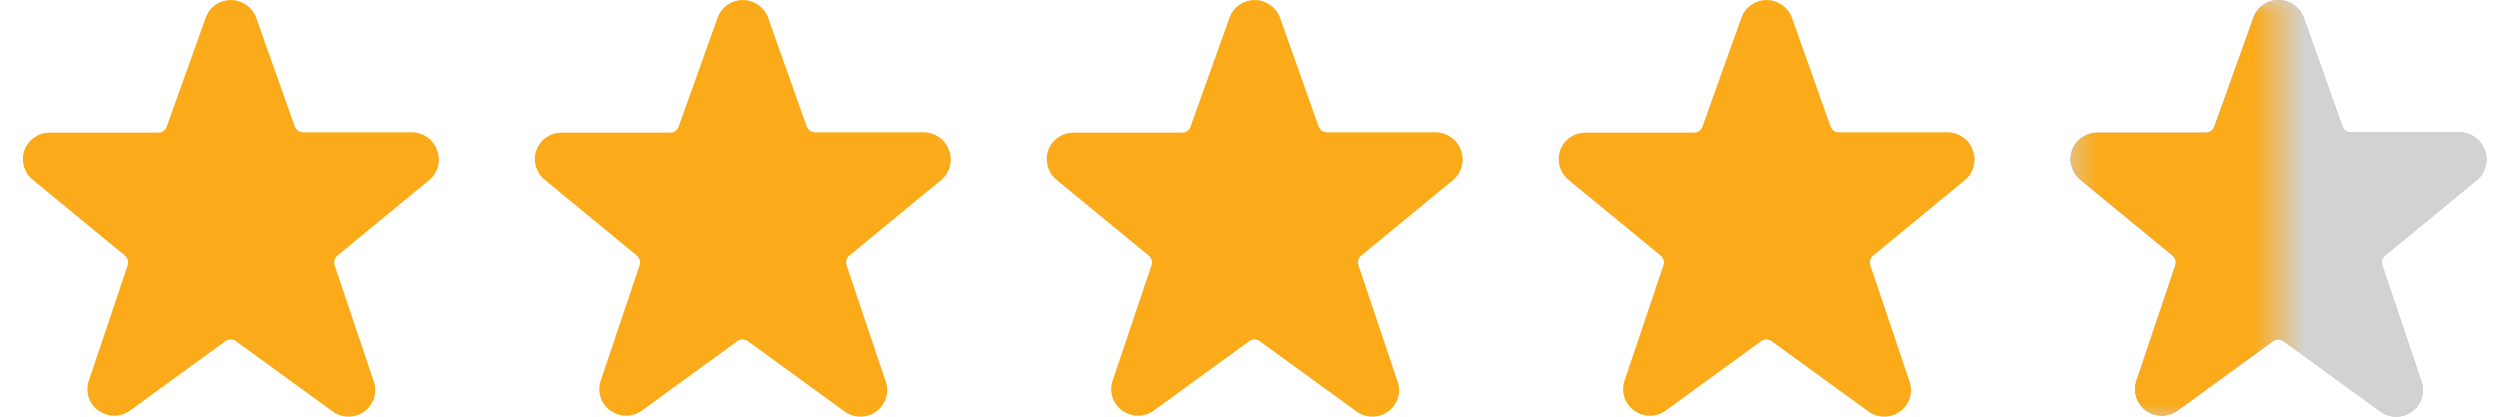
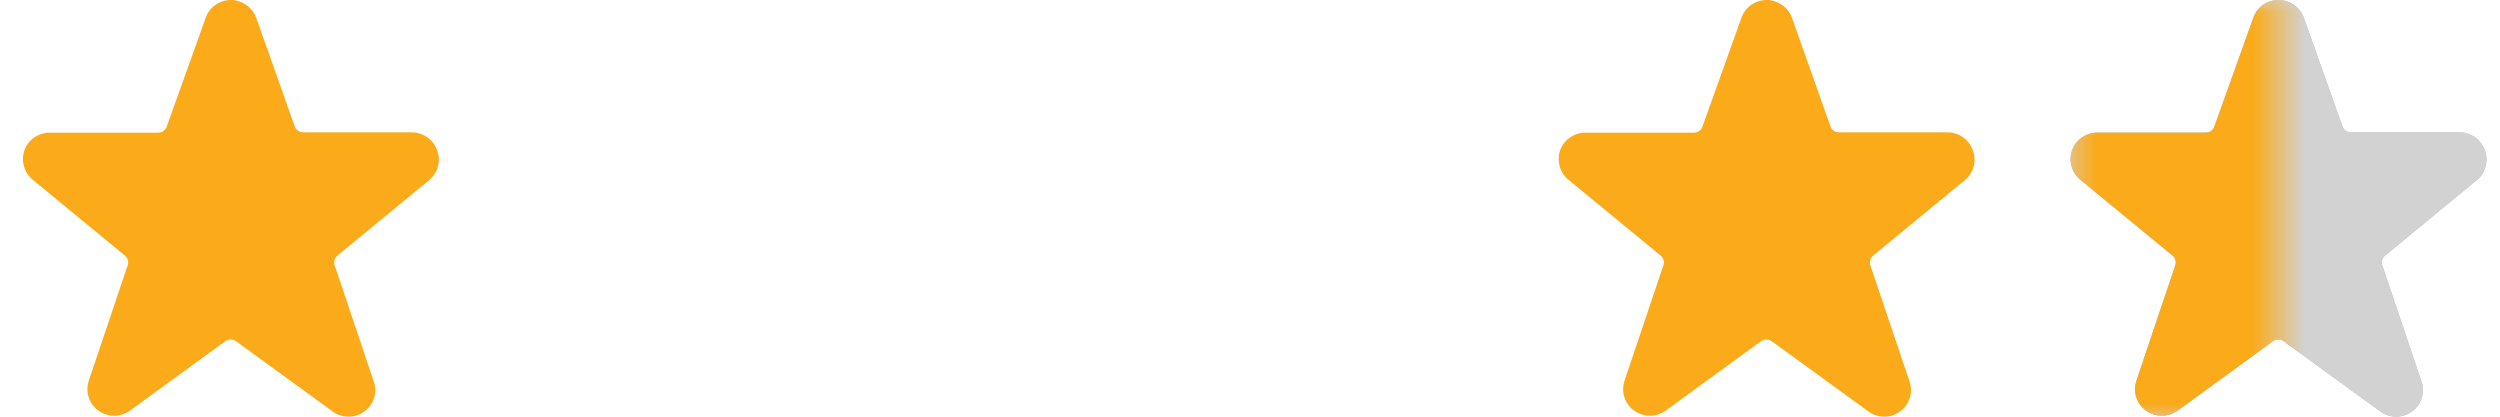
<svg xmlns="http://www.w3.org/2000/svg" fill="none" viewBox="0 0 96 16" height="16" width="96">
  <g clip-path="url(#clip0_1352_9)">
    <g clip-path="url(#clip1_1352_9)">
      <g clip-path="url(#clip2_1352_9)">
        <path fill="#FBAA19" d="M16.782 5.76C16.635 5.355 16.249 5.084 15.815 5.081H11.642C11.497 5.081 11.369 4.991 11.319 4.857L9.825 0.646C9.666 0.256 9.284 0 8.859 0.001C8.426 0.003 8.042 0.275 7.9 0.68L6.399 4.87C6.35 5.005 6.221 5.094 6.077 5.094H1.903C1.468 5.095 1.081 5.367 0.937 5.773C0.797 6.174 0.92 6.619 1.245 6.894L4.795 9.814C4.904 9.903 4.948 10.048 4.905 10.181L3.411 14.616C3.266 15.037 3.415 15.503 3.777 15.766C4.14 16.029 4.632 16.028 4.994 15.764L8.654 13.101C8.773 13.012 8.938 13.012 9.058 13.101L12.725 15.764C13.084 16.06 13.6 16.079 13.981 15.809C14.361 15.539 14.509 15.049 14.342 14.616L12.848 10.181C12.805 10.048 12.848 9.903 12.957 9.814L16.515 6.887C16.83 6.602 16.936 6.154 16.782 5.76Z" />
-         <path fill="#FBAA19" d="M36.44 5.76C36.293 5.355 35.907 5.084 35.473 5.081H31.299C31.155 5.081 31.026 4.991 30.977 4.857L29.483 0.646C29.324 0.256 28.942 0 28.517 0.001C28.084 0.003 27.7 0.275 27.557 0.68L26.056 4.87C26.007 5.005 25.879 5.094 25.734 5.094H21.561C21.126 5.095 20.739 5.367 20.594 5.773C20.455 6.174 20.577 6.619 20.903 6.894L24.453 9.814C24.562 9.903 24.605 10.048 24.562 10.181L23.068 14.616C22.924 15.037 23.072 15.503 23.435 15.766C23.797 16.029 24.29 16.028 24.651 15.764L28.311 13.101C28.431 13.012 28.596 13.012 28.716 13.101L32.382 15.764C32.742 16.06 33.258 16.079 33.638 15.809C34.019 15.539 34.167 15.049 34 14.616L32.506 10.181C32.463 10.048 32.506 9.903 32.615 9.814L36.172 6.887C36.487 6.602 36.593 6.154 36.44 5.76Z" />
-         <path fill="#FBAA19" d="M56.096 5.76C55.95 5.355 55.564 5.084 55.13 5.081H50.956C50.812 5.081 50.683 4.991 50.634 4.857L49.14 0.646C48.981 0.256 48.598 0 48.174 0.001C47.741 0.003 47.356 0.275 47.214 0.68L45.713 4.87C45.664 5.005 45.535 5.094 45.391 5.094H41.217C40.783 5.095 40.396 5.367 40.251 5.773C40.112 6.174 40.234 6.619 40.559 6.894L44.109 9.814C44.219 9.903 44.262 10.048 44.219 10.181L42.725 14.616C42.581 15.037 42.729 15.503 43.092 15.766C43.454 16.029 43.947 16.028 44.308 15.764L47.968 13.101C48.088 13.012 48.253 13.012 48.372 13.101L52.039 15.764C52.398 16.06 52.915 16.079 53.295 15.809C53.675 15.539 53.824 15.049 53.656 14.616L52.162 10.181C52.119 10.048 52.163 9.903 52.272 9.814L55.829 6.887C56.144 6.602 56.25 6.154 56.096 5.76Z" />
        <path fill="#B9B9B9" d="M95.412 5.76C95.265 5.355 94.879 5.084 94.445 5.081H90.272C90.127 5.081 89.999 4.991 89.95 4.857L88.455 0.646C88.296 0.256 87.914 0 87.489 0.001C87.056 0.003 86.672 0.275 86.53 0.68L85.029 4.87C84.98 5.005 84.851 5.094 84.707 5.094H80.533C80.098 5.095 79.711 5.367 79.567 5.773C79.427 6.174 79.55 6.619 79.875 6.894L83.425 9.814C83.534 9.903 83.578 10.048 83.535 10.181L82.041 14.616C81.896 15.037 82.045 15.503 82.407 15.766C82.769 16.029 83.262 16.028 83.624 15.764L87.283 13.101C87.403 13.012 87.568 13.012 87.688 13.101L91.354 15.764C91.714 16.06 92.23 16.079 92.611 15.809C92.991 15.539 93.139 15.049 92.972 14.616L91.478 10.181C91.435 10.048 91.478 9.903 91.587 9.814L95.144 6.887C95.46 6.602 95.566 6.154 95.412 5.76Z" />
        <path fill="#D2D2D2" d="M95.412 5.76C95.265 5.355 94.879 5.084 94.445 5.081H90.272C90.127 5.081 89.999 4.991 89.95 4.857L88.455 0.646C88.296 0.256 87.914 0 87.489 0.001C87.056 0.003 86.672 0.275 86.53 0.68L85.029 4.87C84.98 5.005 84.851 5.094 84.707 5.094H80.533C80.098 5.095 79.711 5.367 79.567 5.773C79.427 6.174 79.55 6.619 79.875 6.894L83.425 9.814C83.534 9.903 83.578 10.048 83.535 10.181L82.041 14.616C81.896 15.037 82.045 15.503 82.407 15.766C82.769 16.029 83.262 16.028 83.624 15.764L87.283 13.101C87.403 13.012 87.568 13.012 87.688 13.101L91.354 15.764C91.714 16.06 92.23 16.079 92.611 15.809C92.991 15.539 93.139 15.049 92.972 14.616L91.478 10.181C91.435 10.048 91.478 9.903 91.587 9.814L95.144 6.887C95.46 6.602 95.566 6.154 95.412 5.76Z" />
        <path fill="#FBAA19" d="M75.754 5.76C75.607 5.355 75.222 5.084 74.788 5.081H70.614C70.47 5.081 70.341 4.991 70.292 4.857L68.798 0.646C68.638 0.256 68.256 0 67.831 0.001C67.399 0.003 67.014 0.275 66.872 0.68L65.371 4.87C65.322 5.005 65.193 5.094 65.049 5.094H60.875C60.441 5.095 60.054 5.367 59.909 5.773C59.77 6.174 59.892 6.619 60.217 6.894L63.767 9.814C63.876 9.903 63.92 10.048 63.877 10.181L62.383 14.616C62.238 15.037 62.387 15.503 62.749 15.766C63.112 16.029 63.604 16.028 63.966 15.764L67.626 13.101C67.746 13.012 67.91 13.012 68.03 13.101L71.697 15.764C72.056 16.06 72.573 16.079 72.953 15.809C73.333 15.539 73.481 15.049 73.314 14.616L71.82 10.181C71.777 10.048 71.82 9.903 71.93 9.814L75.487 6.887C75.802 6.602 75.908 6.154 75.754 5.76Z" />
        <mask height="16" width="9" y="0" x="79" maskUnits="userSpaceOnUse" style="mask-type:alpha" id="mask0_1352_9">
          <rect fill="#D9D9D9" height="16" width="7.985" x="79.51" />
        </mask>
        <g mask="url(#mask0_1352_9)">
          <path fill="#FBAA19" d="M95.412 5.76C95.265 5.355 94.879 5.084 94.445 5.081H90.272C90.127 5.081 89.999 4.991 89.95 4.857L88.455 0.646C88.296 0.256 87.914 0 87.489 0.001C87.056 0.003 86.672 0.275 86.53 0.68L85.029 4.87C84.98 5.005 84.851 5.094 84.707 5.094H80.533C80.098 5.095 79.711 5.367 79.567 5.773C79.427 6.174 79.55 6.619 79.875 6.894L83.425 9.814C83.534 9.903 83.578 10.048 83.535 10.181L82.041 14.616C81.896 15.037 82.045 15.503 82.407 15.766C82.769 16.029 83.262 16.028 83.624 15.764L87.283 13.101C87.403 13.012 87.568 13.012 87.688 13.101L91.354 15.764C91.714 16.06 92.23 16.079 92.611 15.809C92.991 15.539 93.139 15.049 92.972 14.616L91.478 10.181C91.435 10.048 91.478 9.903 91.587 9.814L95.144 6.887C95.46 6.602 95.566 6.154 95.412 5.76Z" />
        </g>
      </g>
    </g>
  </g>
  <defs>
    <clipPath id="clip0_1352_9">
      <rect transform="translate(0.88)" fill="white" height="16" width="94.66" />
    </clipPath>
    <clipPath id="clip1_1352_9">
      <rect transform="translate(0.88)" fill="white" height="16" width="94.66" />
    </clipPath>
    <clipPath id="clip2_1352_9">
      <rect transform="translate(0.88 0.001)" fill="white" height="15.999" width="94.66" />
    </clipPath>
  </defs>
</svg>